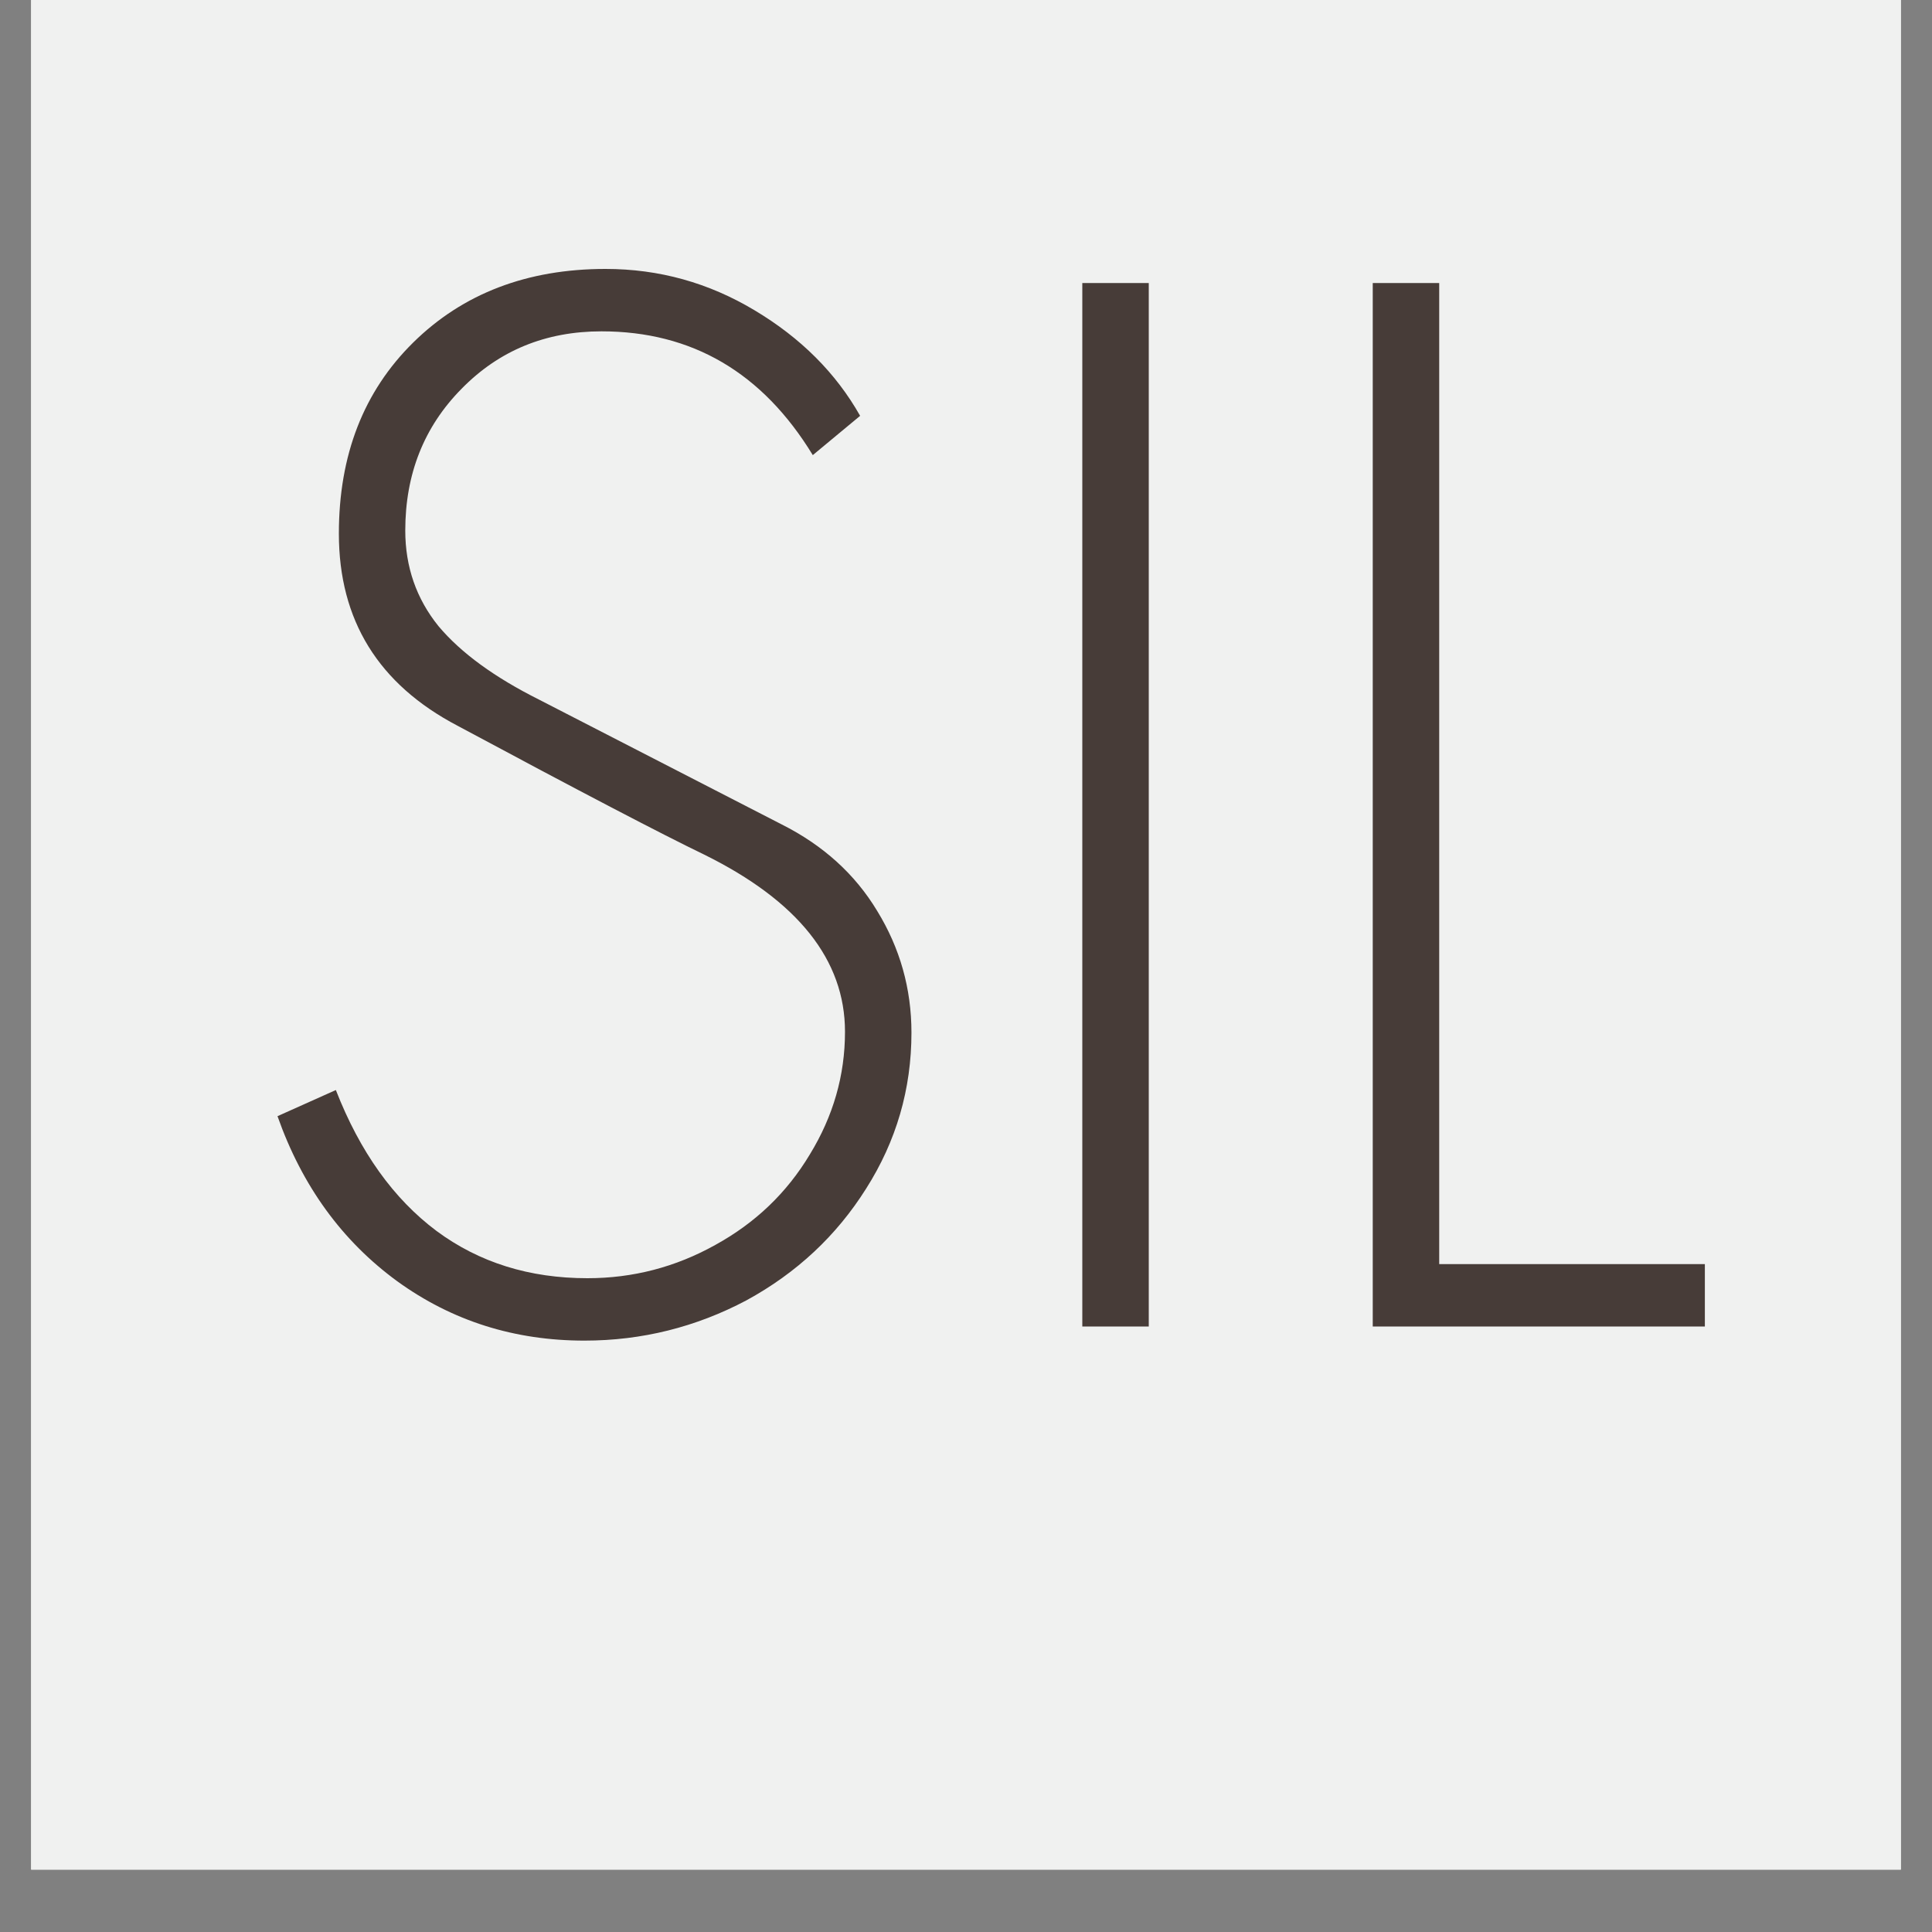
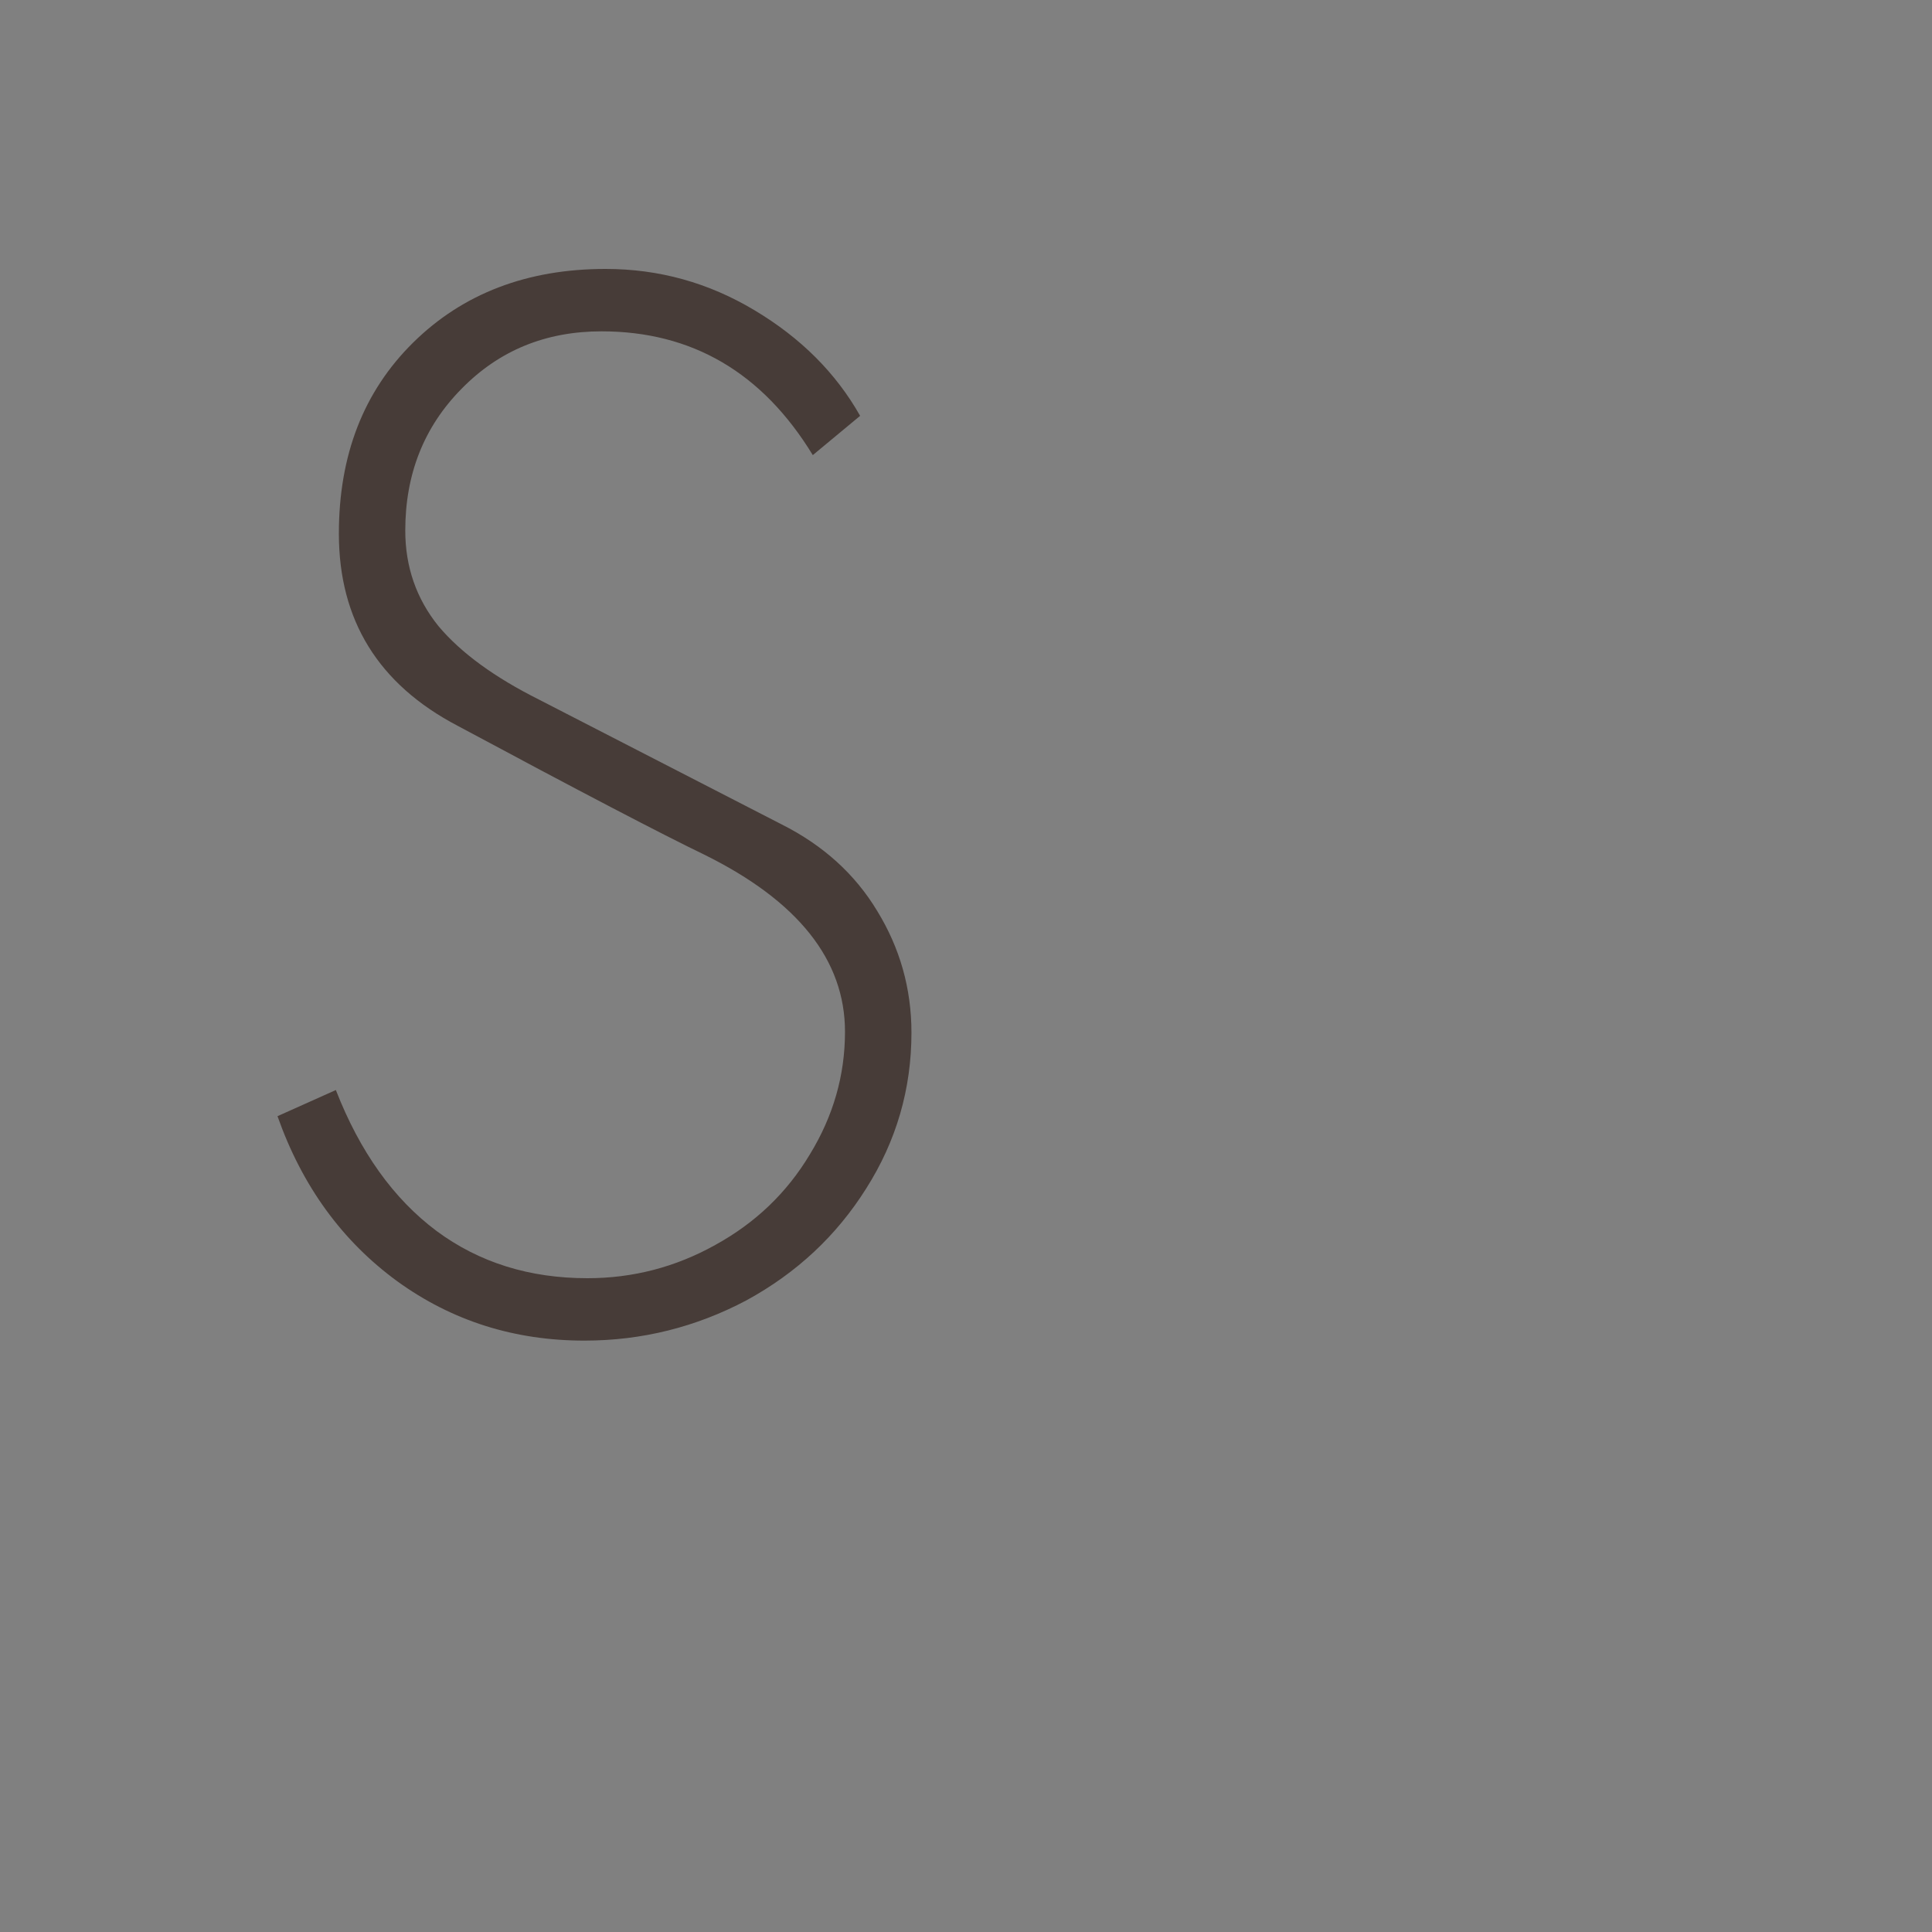
<svg xmlns="http://www.w3.org/2000/svg" version="1.0" preserveAspectRatio="xMidYMid meet" height="40" viewBox="0 0 30 30" zoomAndPan="magnify" width="40">
  <rect x="0" y="0" width="30" height="30" fill="#808080" stroke="none" />
  <defs>
    <g />
    <clipPath id="913621a588">
-       <path clip-rule="nonzero" d="M 0.484 0 L 29.516 0 L 29.516 29.031 L 0.484 29.031 Z M 0.484 0" />
-     </clipPath>
+       </clipPath>
  </defs>
  <g clip-path="url(#913621a588)">
-     <path fill-rule="nonzero" fill-opacity="1" d="M 0.484 0 L 29.516 0 L 29.516 29.031 L 0.484 29.031 Z M 0.484 0" fill="#ffffff" />
-     <path fill-rule="nonzero" fill-opacity="1" d="M 0.484 0 L 29.516 0 L 29.516 29.031 L 0.484 29.031 Z M 0.484 0" fill="#f0f1f0" />
-   </g>
+     </g>
  <g fill-opacity="1" fill="#473c38">
    <g transform="translate(3.387, 20.598)">
      <g>
        <path d="M 9.234 -13.531 C 8.453 -14.812 7.359 -15.453 5.953 -15.453 C 5.086 -15.453 4.363 -15.156 3.781 -14.562 C 3.195 -13.969 2.906 -13.234 2.906 -12.359 C 2.906 -11.797 3.078 -11.301 3.422 -10.875 C 3.773 -10.457 4.297 -10.078 4.984 -9.734 L 8.75 -7.797 C 9.395 -7.473 9.891 -7.023 10.234 -6.453 C 10.586 -5.879 10.766 -5.25 10.766 -4.562 C 10.766 -3.688 10.531 -2.879 10.062 -2.141 C 9.602 -1.41 8.984 -0.832 8.203 -0.406 C 7.422 0.008 6.582 0.219 5.688 0.219 C 4.602 0.219 3.633 -0.086 2.781 -0.703 C 1.926 -1.328 1.305 -2.18 0.922 -3.266 L 1.828 -3.672 C 2.203 -2.711 2.723 -1.984 3.391 -1.484 C 4.055 -0.992 4.836 -0.75 5.734 -0.75 C 6.441 -0.75 7.102 -0.922 7.719 -1.266 C 8.344 -1.609 8.832 -2.078 9.188 -2.672 C 9.551 -3.266 9.734 -3.898 9.734 -4.578 C 9.734 -5.691 9.004 -6.609 7.547 -7.328 C 6.898 -7.641 5.625 -8.305 3.719 -9.328 C 2.488 -9.973 1.875 -10.969 1.875 -12.312 C 1.875 -13.531 2.258 -14.52 3.031 -15.281 C 3.801 -16.039 4.797 -16.422 6.016 -16.422 C 6.848 -16.422 7.617 -16.207 8.328 -15.781 C 9.047 -15.352 9.594 -14.805 9.969 -14.141 Z M 9.234 -13.531" />
      </g>
    </g>
  </g>
  <g fill-opacity="1" fill="#473c38">
    <g transform="translate(15.072, 20.598)">
      <g>
-         <path d="M 1.734 -16.203 L 2.766 -16.203 L 2.766 0 L 1.734 0 Z M 1.734 -16.203" />
-       </g>
+         </g>
    </g>
  </g>
  <g fill-opacity="1" fill="#473c38">
    <g transform="translate(19.582, 20.598)">
      <g>
-         <path d="M 1.734 -16.203 L 2.766 -16.203 L 2.766 -0.969 L 6.891 -0.969 L 6.891 0 L 1.734 0 Z M 1.734 -16.203" />
-       </g>
+         </g>
    </g>
  </g>
</svg>